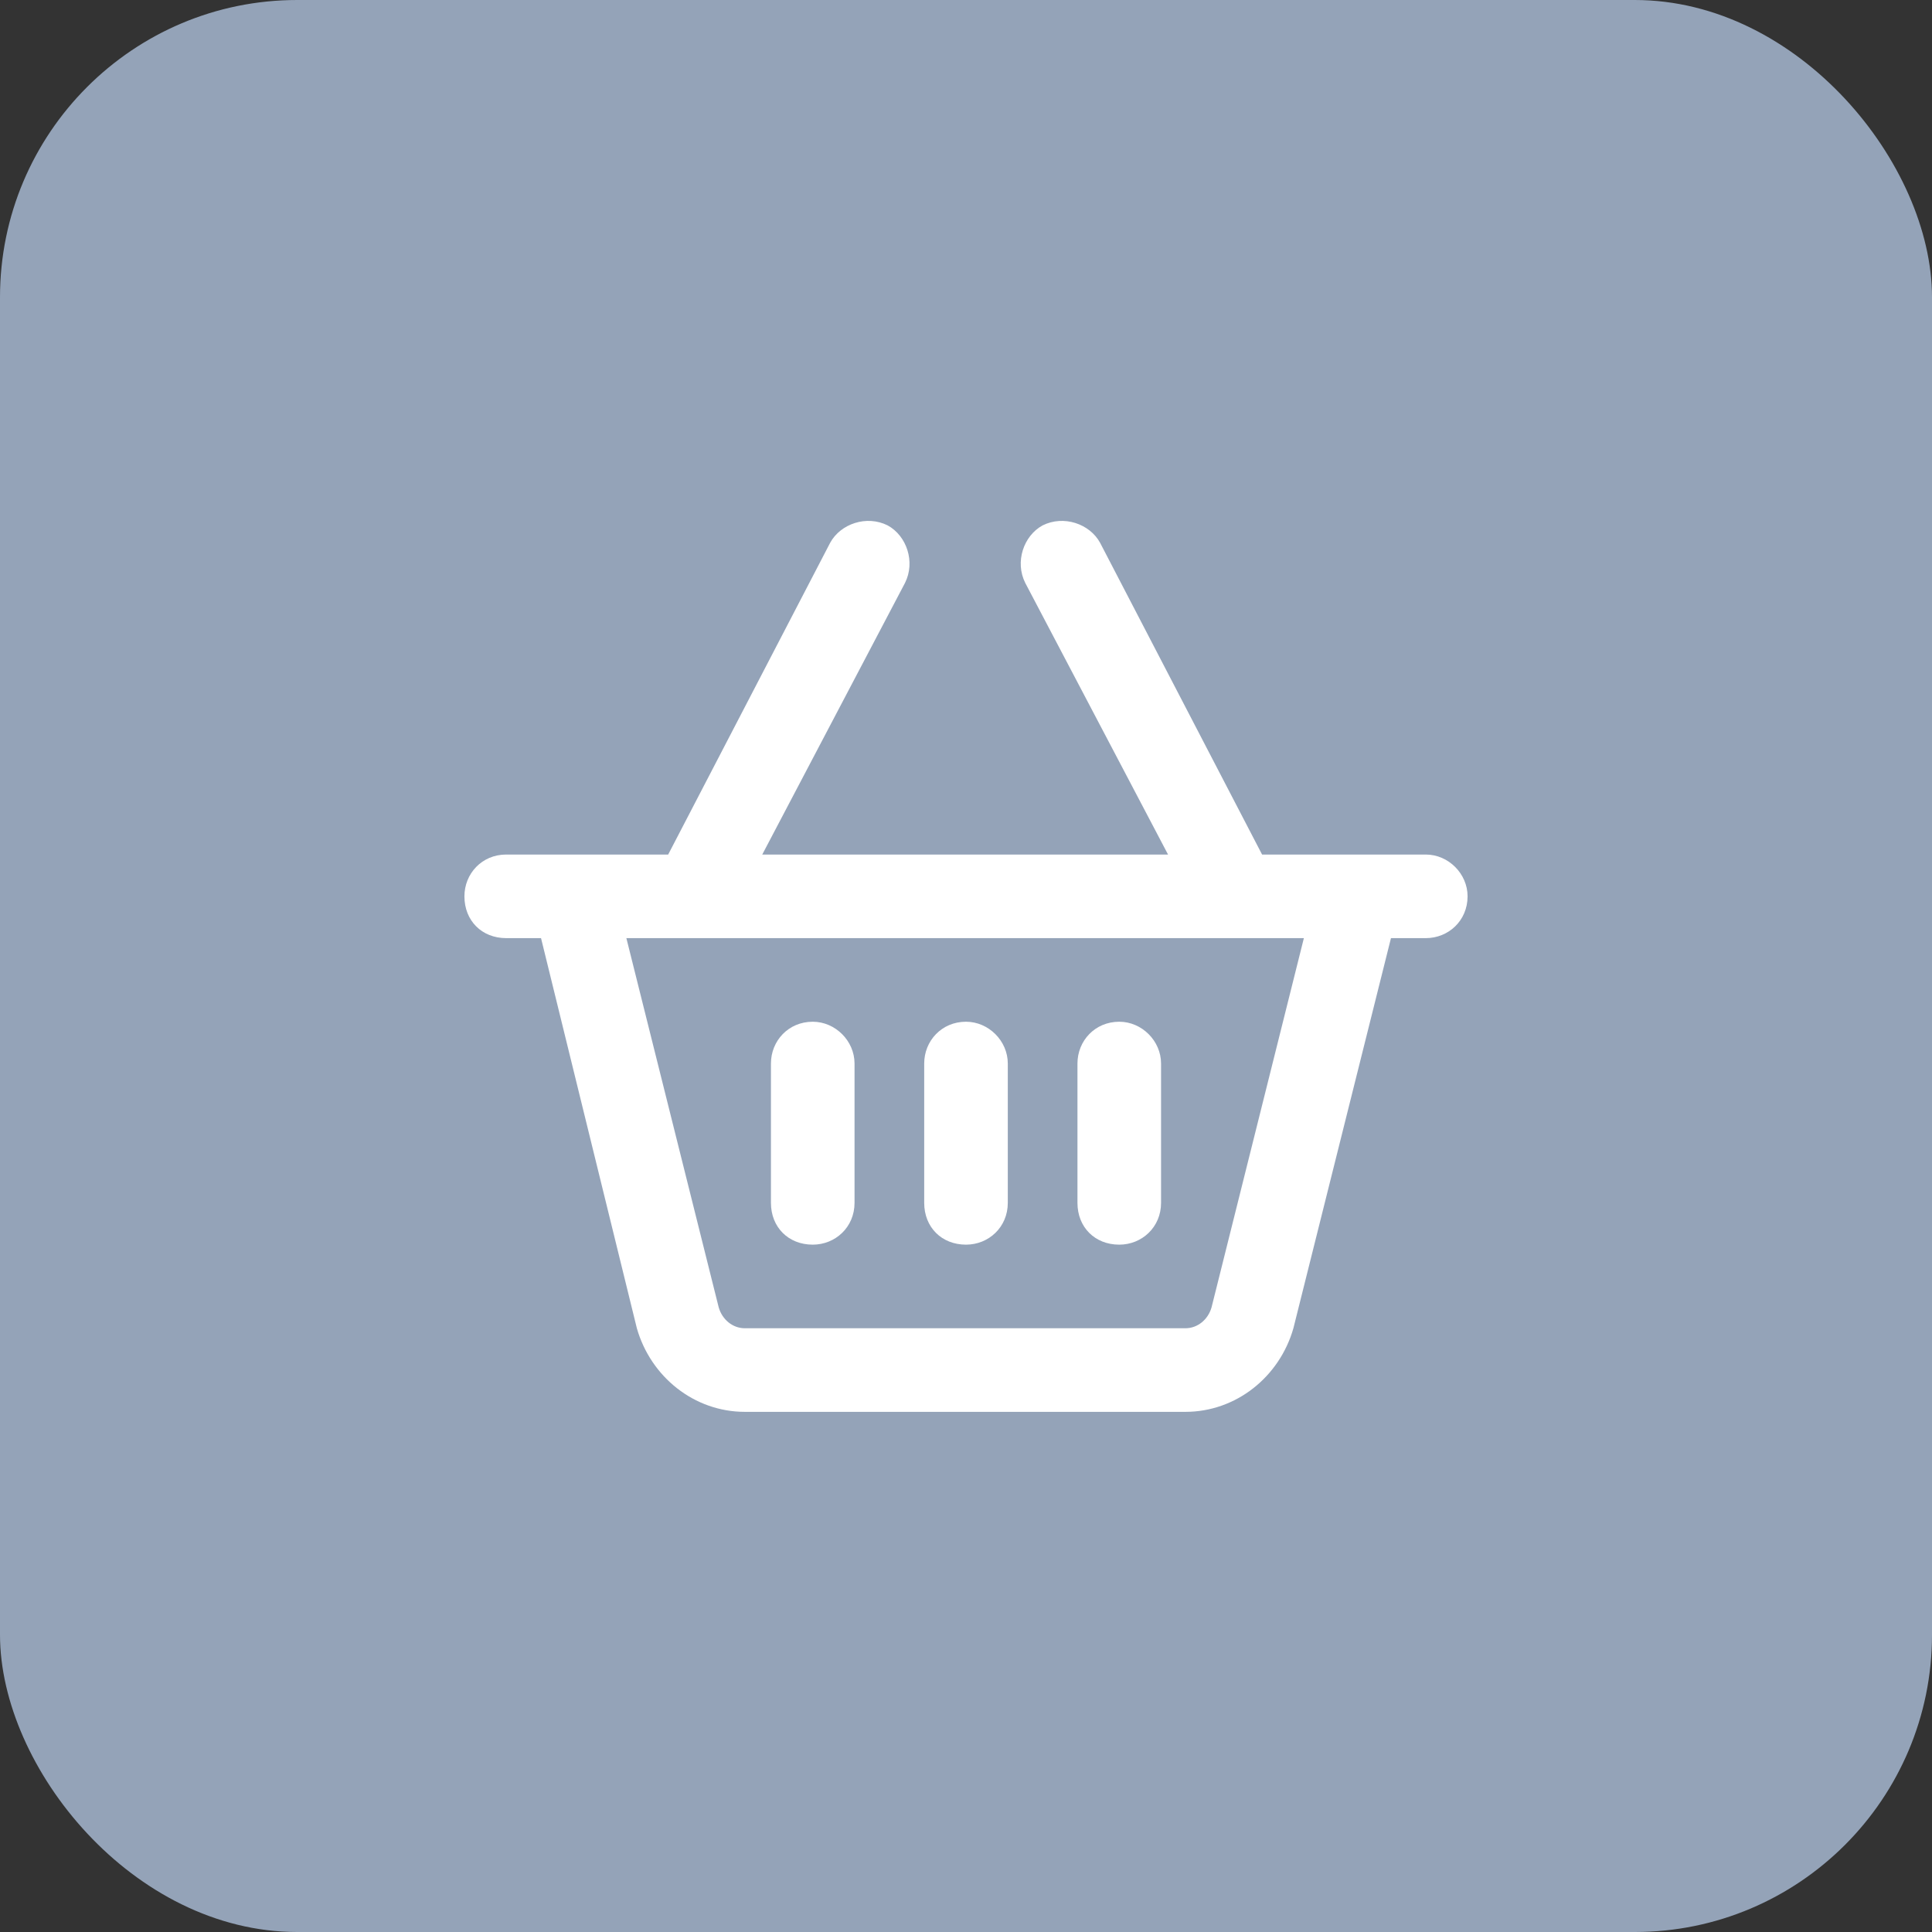
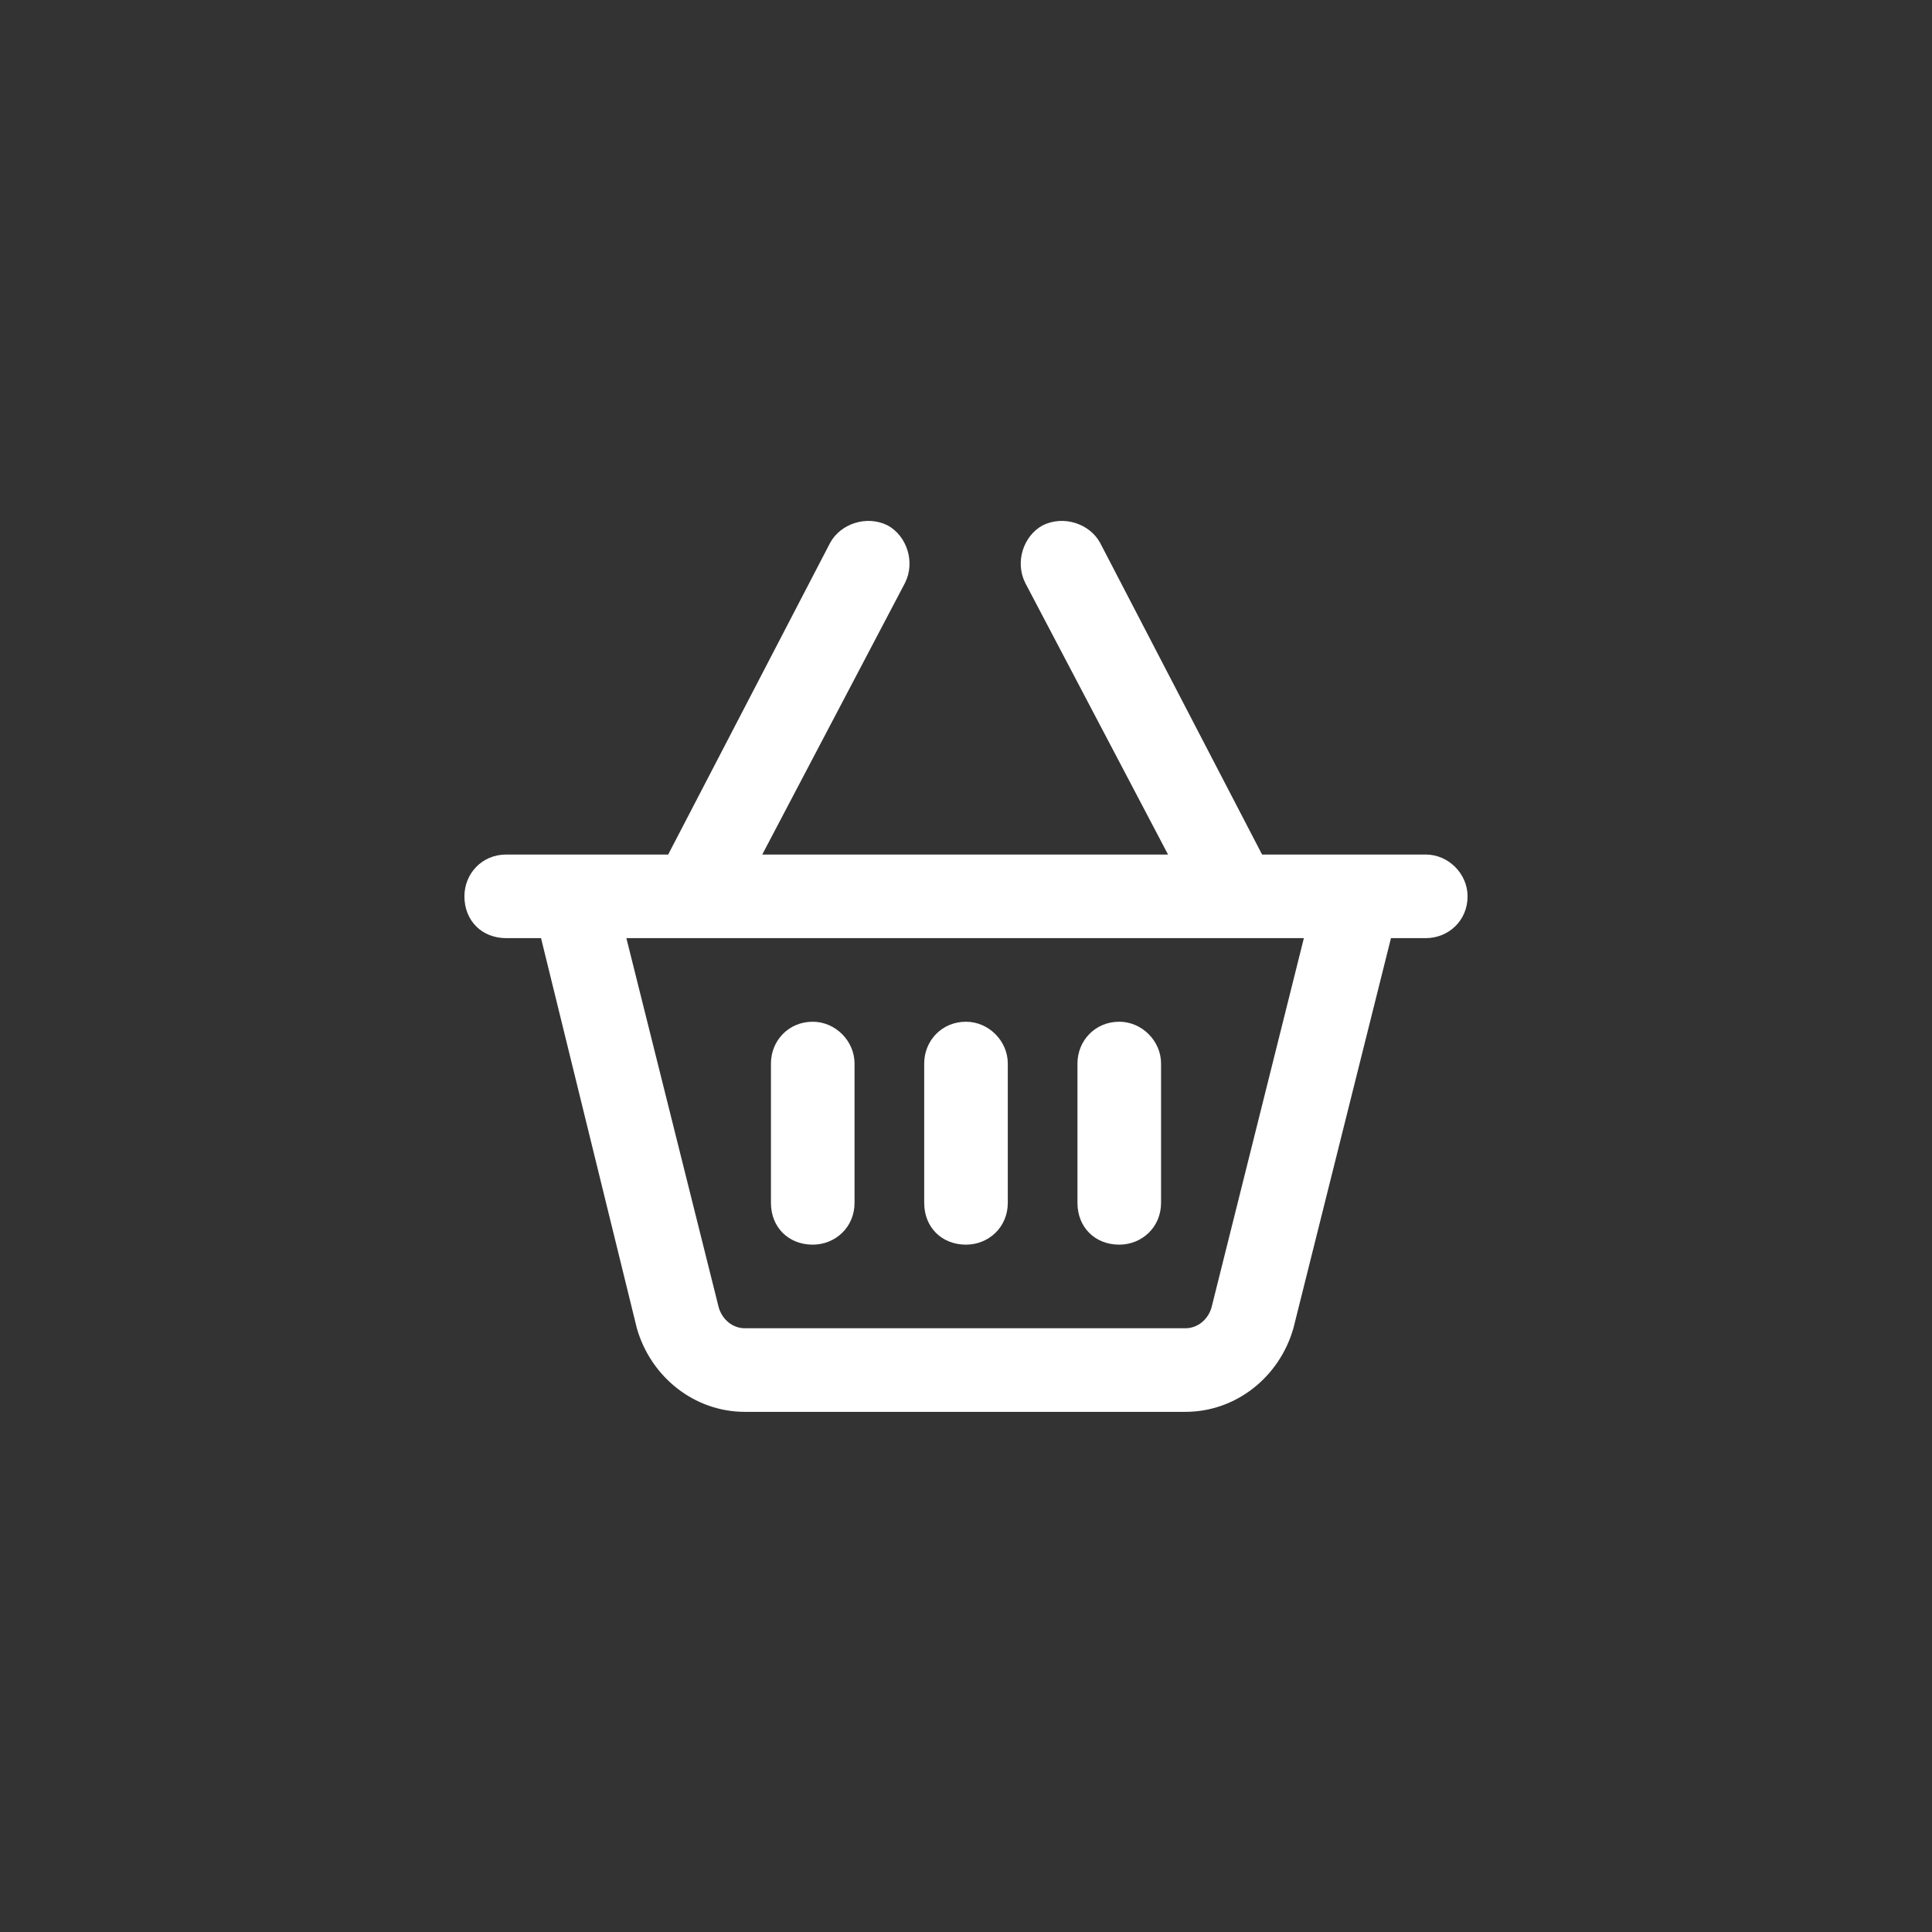
<svg xmlns="http://www.w3.org/2000/svg" width="52" height="52" viewBox="0 0 52 52" fill="none">
  <rect x="0" y="0" width="52" height="52" fill="#333333" stroke="none" />
-   <rect width="52" height="52" rx="8" fill="#94A3B8" />
  <path d="M23 32.375C23 33.031 22.484 33.5 21.875 33.5C21.219 33.5 20.75 33.031 20.75 32.375V28.625C20.75 28.016 21.219 27.5 21.875 27.5C22.484 27.5 23 28.016 23 28.625V32.375ZM26 27.5C26.609 27.5 27.125 28.016 27.125 28.625V32.375C27.125 33.031 26.609 33.5 26 33.5C25.344 33.5 24.875 33.031 24.875 32.375V28.625C24.875 28.016 25.344 27.5 26 27.5ZM31.25 32.375C31.25 33.031 30.734 33.5 30.125 33.5C29.469 33.5 29 33.031 29 32.375V28.625C29 28.016 29.469 27.5 30.125 27.5C30.734 27.5 31.25 28.016 31.25 28.625V32.375ZM23.891 14.141C24.406 14.422 24.641 15.125 24.359 15.688L20.516 23H31.438L27.594 15.688C27.312 15.125 27.547 14.422 28.062 14.141C28.625 13.859 29.328 14.094 29.609 14.609L33.969 23H38.375C38.984 23 39.5 23.516 39.5 24.125C39.5 24.781 38.984 25.25 38.375 25.25H37.438L34.812 35.75C34.438 37.062 33.266 38 31.906 38H20.047C18.688 38 17.516 37.062 17.141 35.75L14.562 25.25H13.625C12.969 25.25 12.5 24.781 12.5 24.125C12.5 23.516 12.969 23 13.625 23H17.984L22.344 14.609C22.625 14.094 23.328 13.859 23.891 14.141ZM19.344 35.188C19.438 35.516 19.719 35.75 20.047 35.75H31.906C32.234 35.75 32.516 35.516 32.609 35.188L35.094 25.25H16.859L19.344 35.188Z" fill="white" />
</svg>